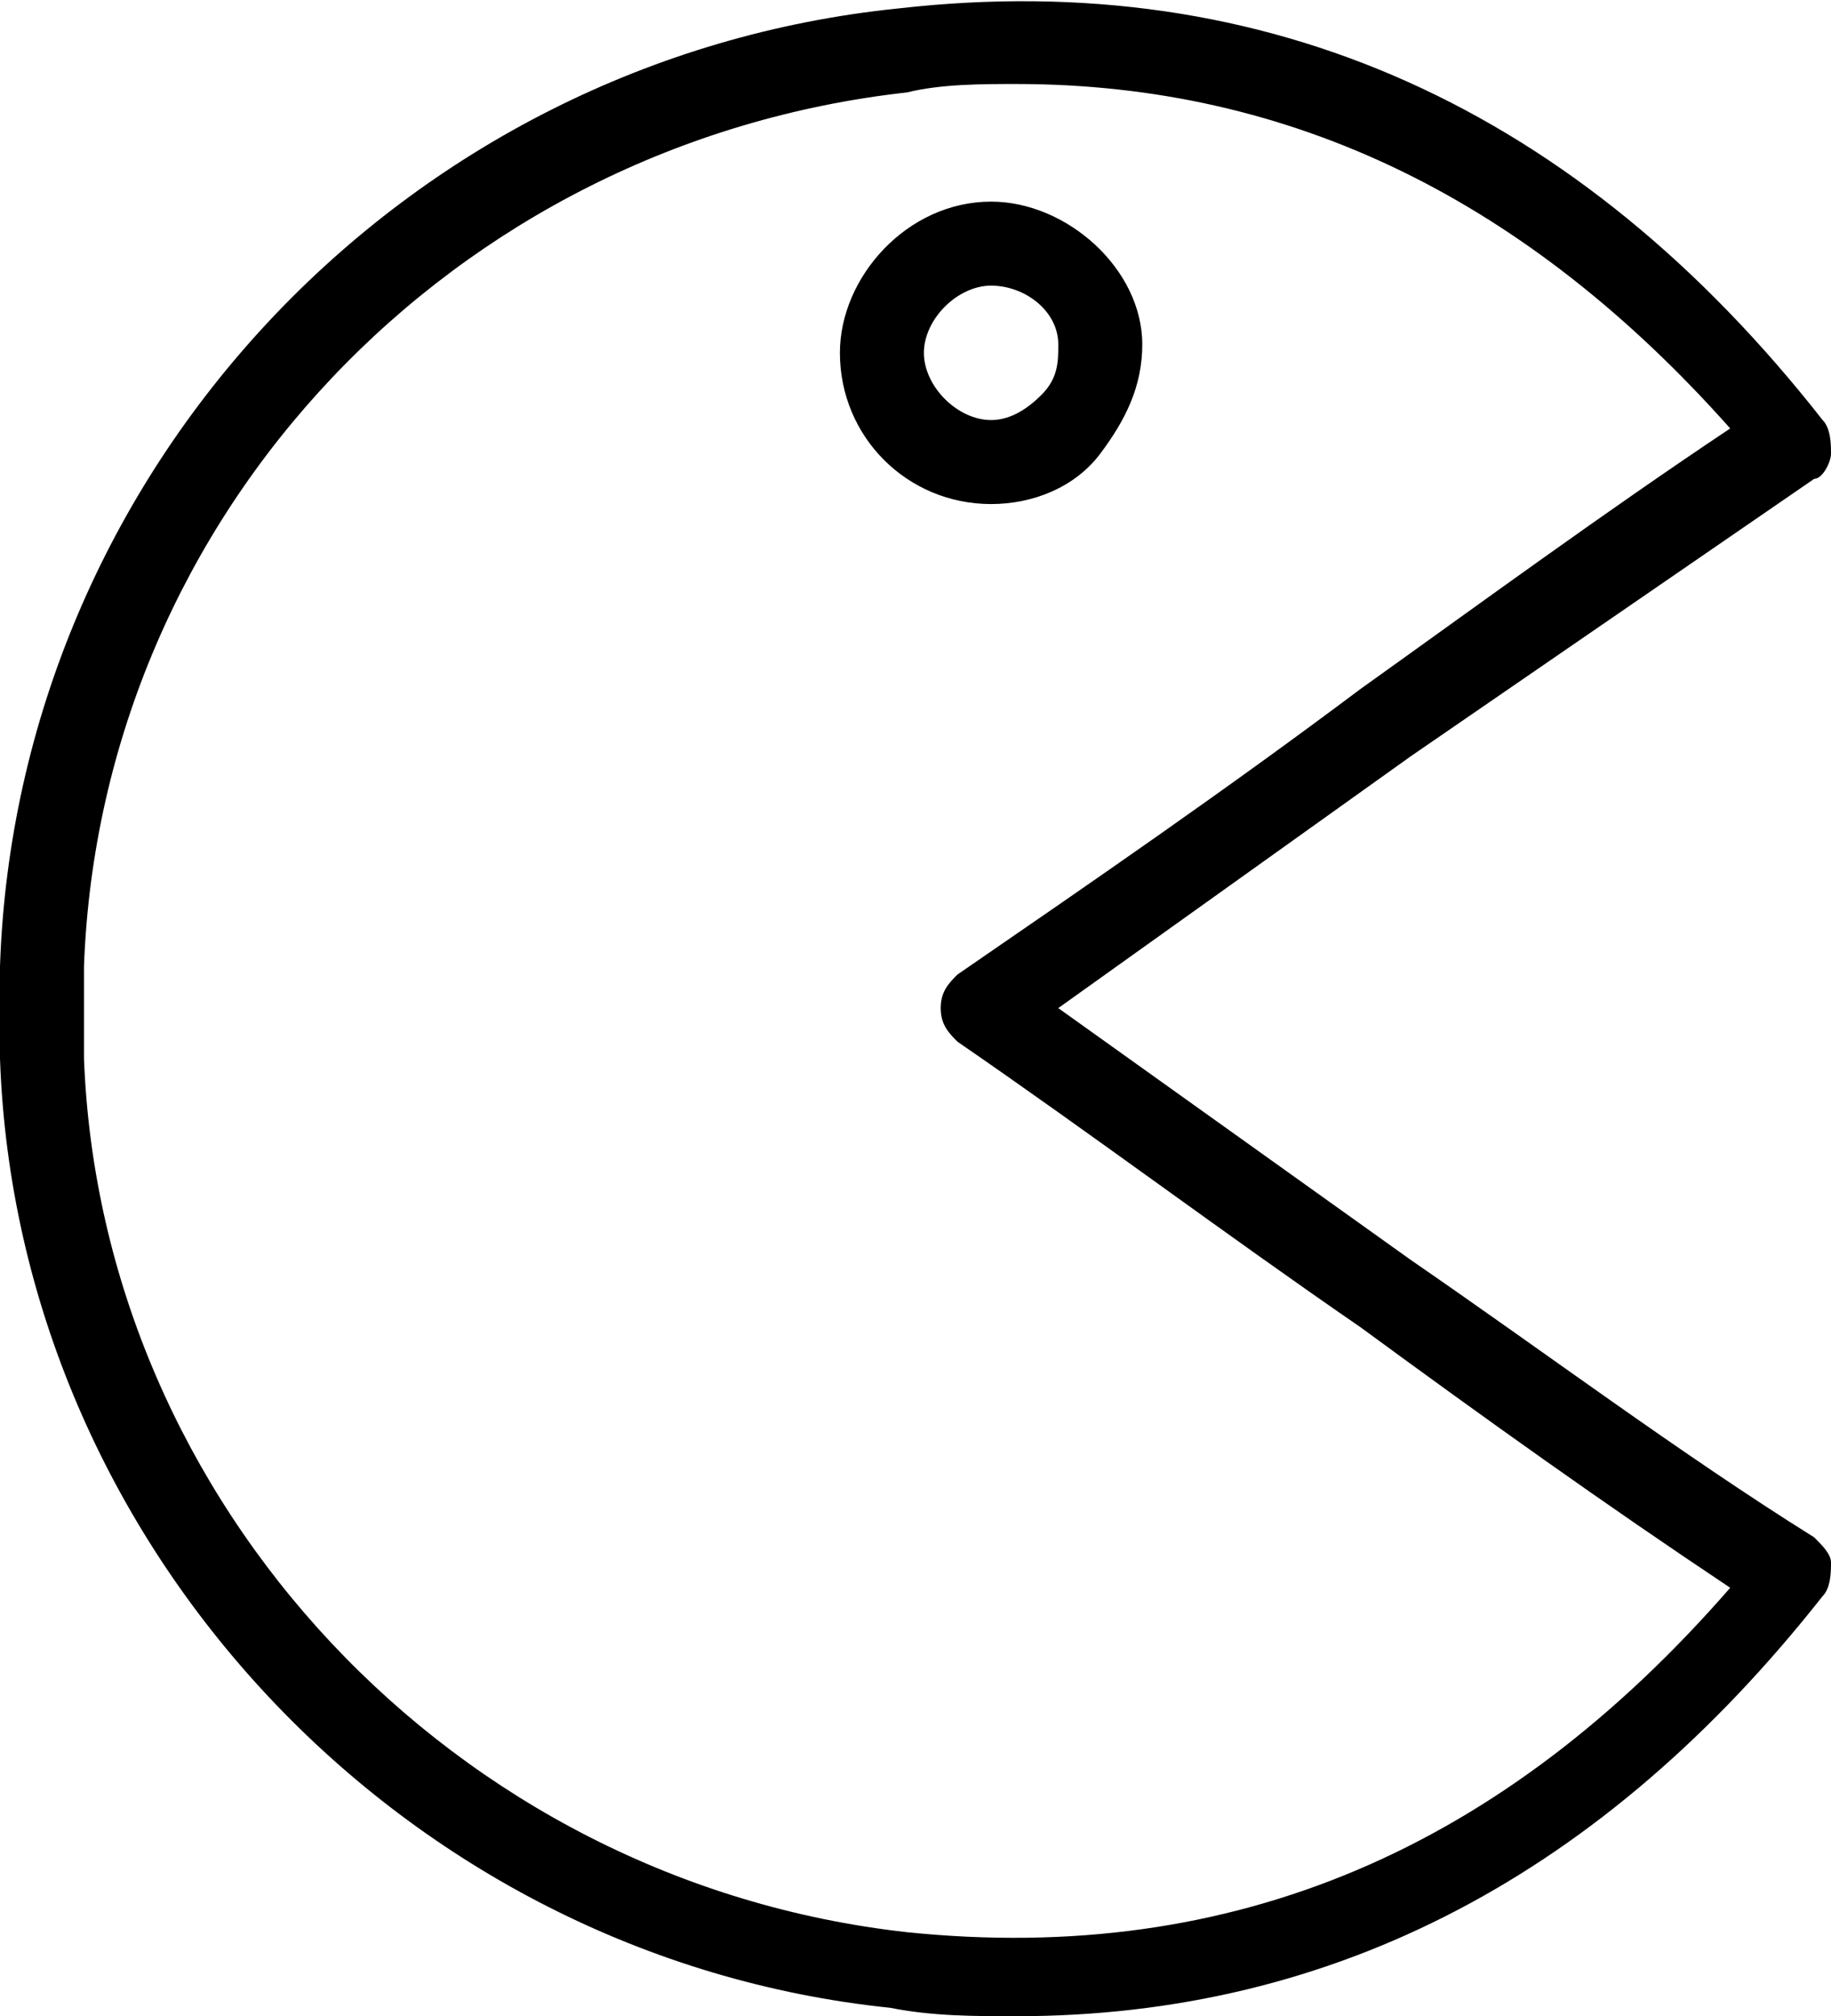
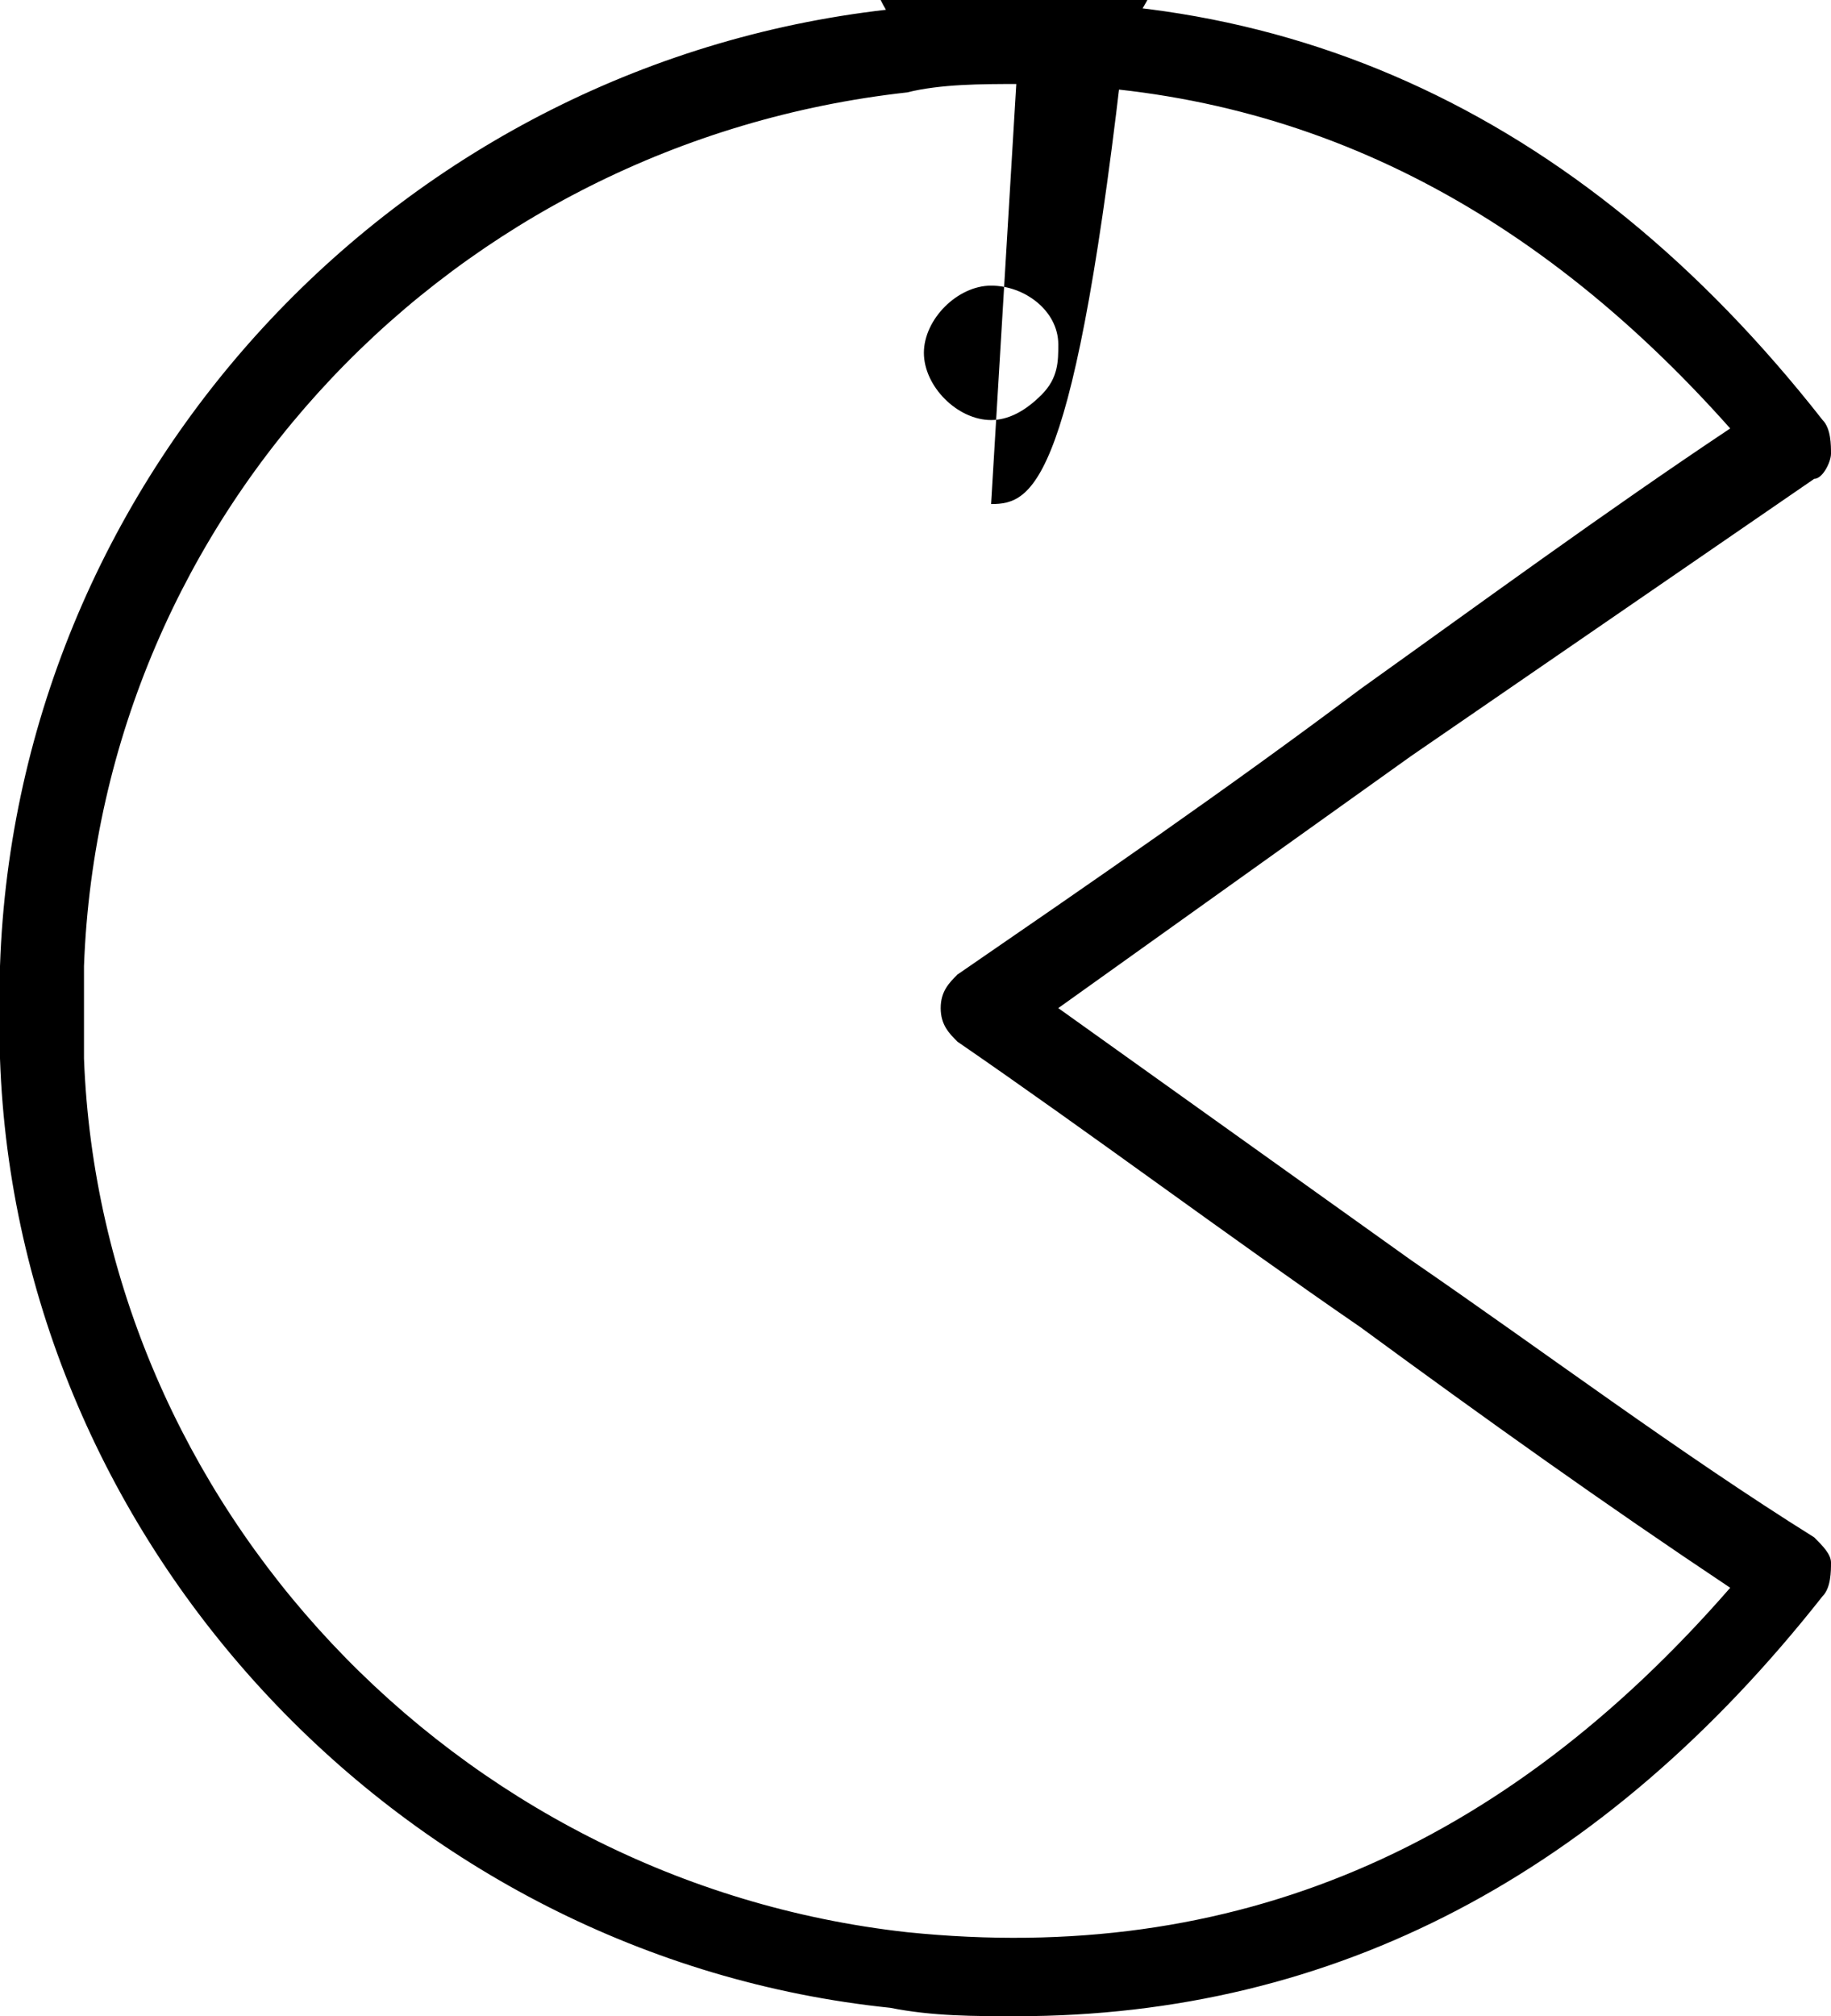
<svg xmlns="http://www.w3.org/2000/svg" version="1.1" id="Layer_1" x="0px" y="0px" viewBox="0 0 21.8 24" style="enable-background:new 0 0 21.8 24;" xml:space="preserve">
-   <path d="M12.1,24C12.1,24,12.1,24,12.1,24c-0.5,0-1,0-1.5-0.1C4.8,23.3,0.2,18.4,0,12.6c0-0.2,0-0.9,0-1.1C0.2,5.6,4.8,0.7,10.7,0.1   c4.4-0.5,8.1,1.2,11,4.9c0.1,0.1,0.1,0.3,0.1,0.4s-0.1,0.3-0.2,0.3C20,6.8,18.4,7.9,16.8,9c-1.4,1-2.8,2-4.2,3c1.4,1,2.8,2,4.2,3   c1.6,1.1,3.2,2.3,4.8,3.3c0.1,0.1,0.2,0.2,0.2,0.3s0,0.3-0.1,0.4C19.1,22.3,15.9,24,12.1,24z M12.1,1c-0.4,0-0.9,0-1.3,0.1   C5.4,1.7,1.2,6.1,1,11.5c0,0.2,0,0.9,0,1.1c0.2,5.3,4.4,9.8,9.8,10.4c3.9,0.4,7.1-1,9.8-4.1c-1.5-1-2.9-2-4.4-3.1   c-1.6-1.1-3.2-2.3-4.8-3.4c-0.1-0.1-0.2-0.2-0.2-0.4s0.1-0.3,0.2-0.4c1.6-1.1,3.2-2.2,4.8-3.4c1.4-1,2.9-2.1,4.4-3.1   C18.2,2.4,15.4,1,12.1,1z M11.8,6c-1,0-1.8-0.8-1.8-1.8c0-0.9,0.8-1.8,1.8-1.8c0,0,0,0,0,0c0.9,0,1.8,0.8,1.8,1.7   c0,0.5-0.2,0.9-0.5,1.3C12.8,5.8,12.3,6,11.8,6z M11.8,3.4c-0.4,0-0.8,0.4-0.8,0.8C11,4.6,11.4,5,11.8,5l0,0c0.2,0,0.4-0.1,0.6-0.3   c0.2-0.2,0.2-0.4,0.2-0.6C12.6,3.7,12.2,3.4,11.8,3.4C11.8,3.4,11.8,3.4,11.8,3.4z" />
+   <path d="M12.1,24C12.1,24,12.1,24,12.1,24c-0.5,0-1,0-1.5-0.1C4.8,23.3,0.2,18.4,0,12.6c0-0.2,0-0.9,0-1.1C0.2,5.6,4.8,0.7,10.7,0.1   c4.4-0.5,8.1,1.2,11,4.9c0.1,0.1,0.1,0.3,0.1,0.4s-0.1,0.3-0.2,0.3C20,6.8,18.4,7.9,16.8,9c-1.4,1-2.8,2-4.2,3c1.4,1,2.8,2,4.2,3   c1.6,1.1,3.2,2.3,4.8,3.3c0.1,0.1,0.2,0.2,0.2,0.3s0,0.3-0.1,0.4C19.1,22.3,15.9,24,12.1,24z M12.1,1c-0.4,0-0.9,0-1.3,0.1   C5.4,1.7,1.2,6.1,1,11.5c0,0.2,0,0.9,0,1.1c0.2,5.3,4.4,9.8,9.8,10.4c3.9,0.4,7.1-1,9.8-4.1c-1.5-1-2.9-2-4.4-3.1   c-1.6-1.1-3.2-2.3-4.8-3.4c-0.1-0.1-0.2-0.2-0.2-0.4s0.1-0.3,0.2-0.4c1.6-1.1,3.2-2.2,4.8-3.4c1.4-1,2.9-2.1,4.4-3.1   C18.2,2.4,15.4,1,12.1,1z c-1,0-1.8-0.8-1.8-1.8c0-0.9,0.8-1.8,1.8-1.8c0,0,0,0,0,0c0.9,0,1.8,0.8,1.8,1.7   c0,0.5-0.2,0.9-0.5,1.3C12.8,5.8,12.3,6,11.8,6z M11.8,3.4c-0.4,0-0.8,0.4-0.8,0.8C11,4.6,11.4,5,11.8,5l0,0c0.2,0,0.4-0.1,0.6-0.3   c0.2-0.2,0.2-0.4,0.2-0.6C12.6,3.7,12.2,3.4,11.8,3.4C11.8,3.4,11.8,3.4,11.8,3.4z" />
</svg>